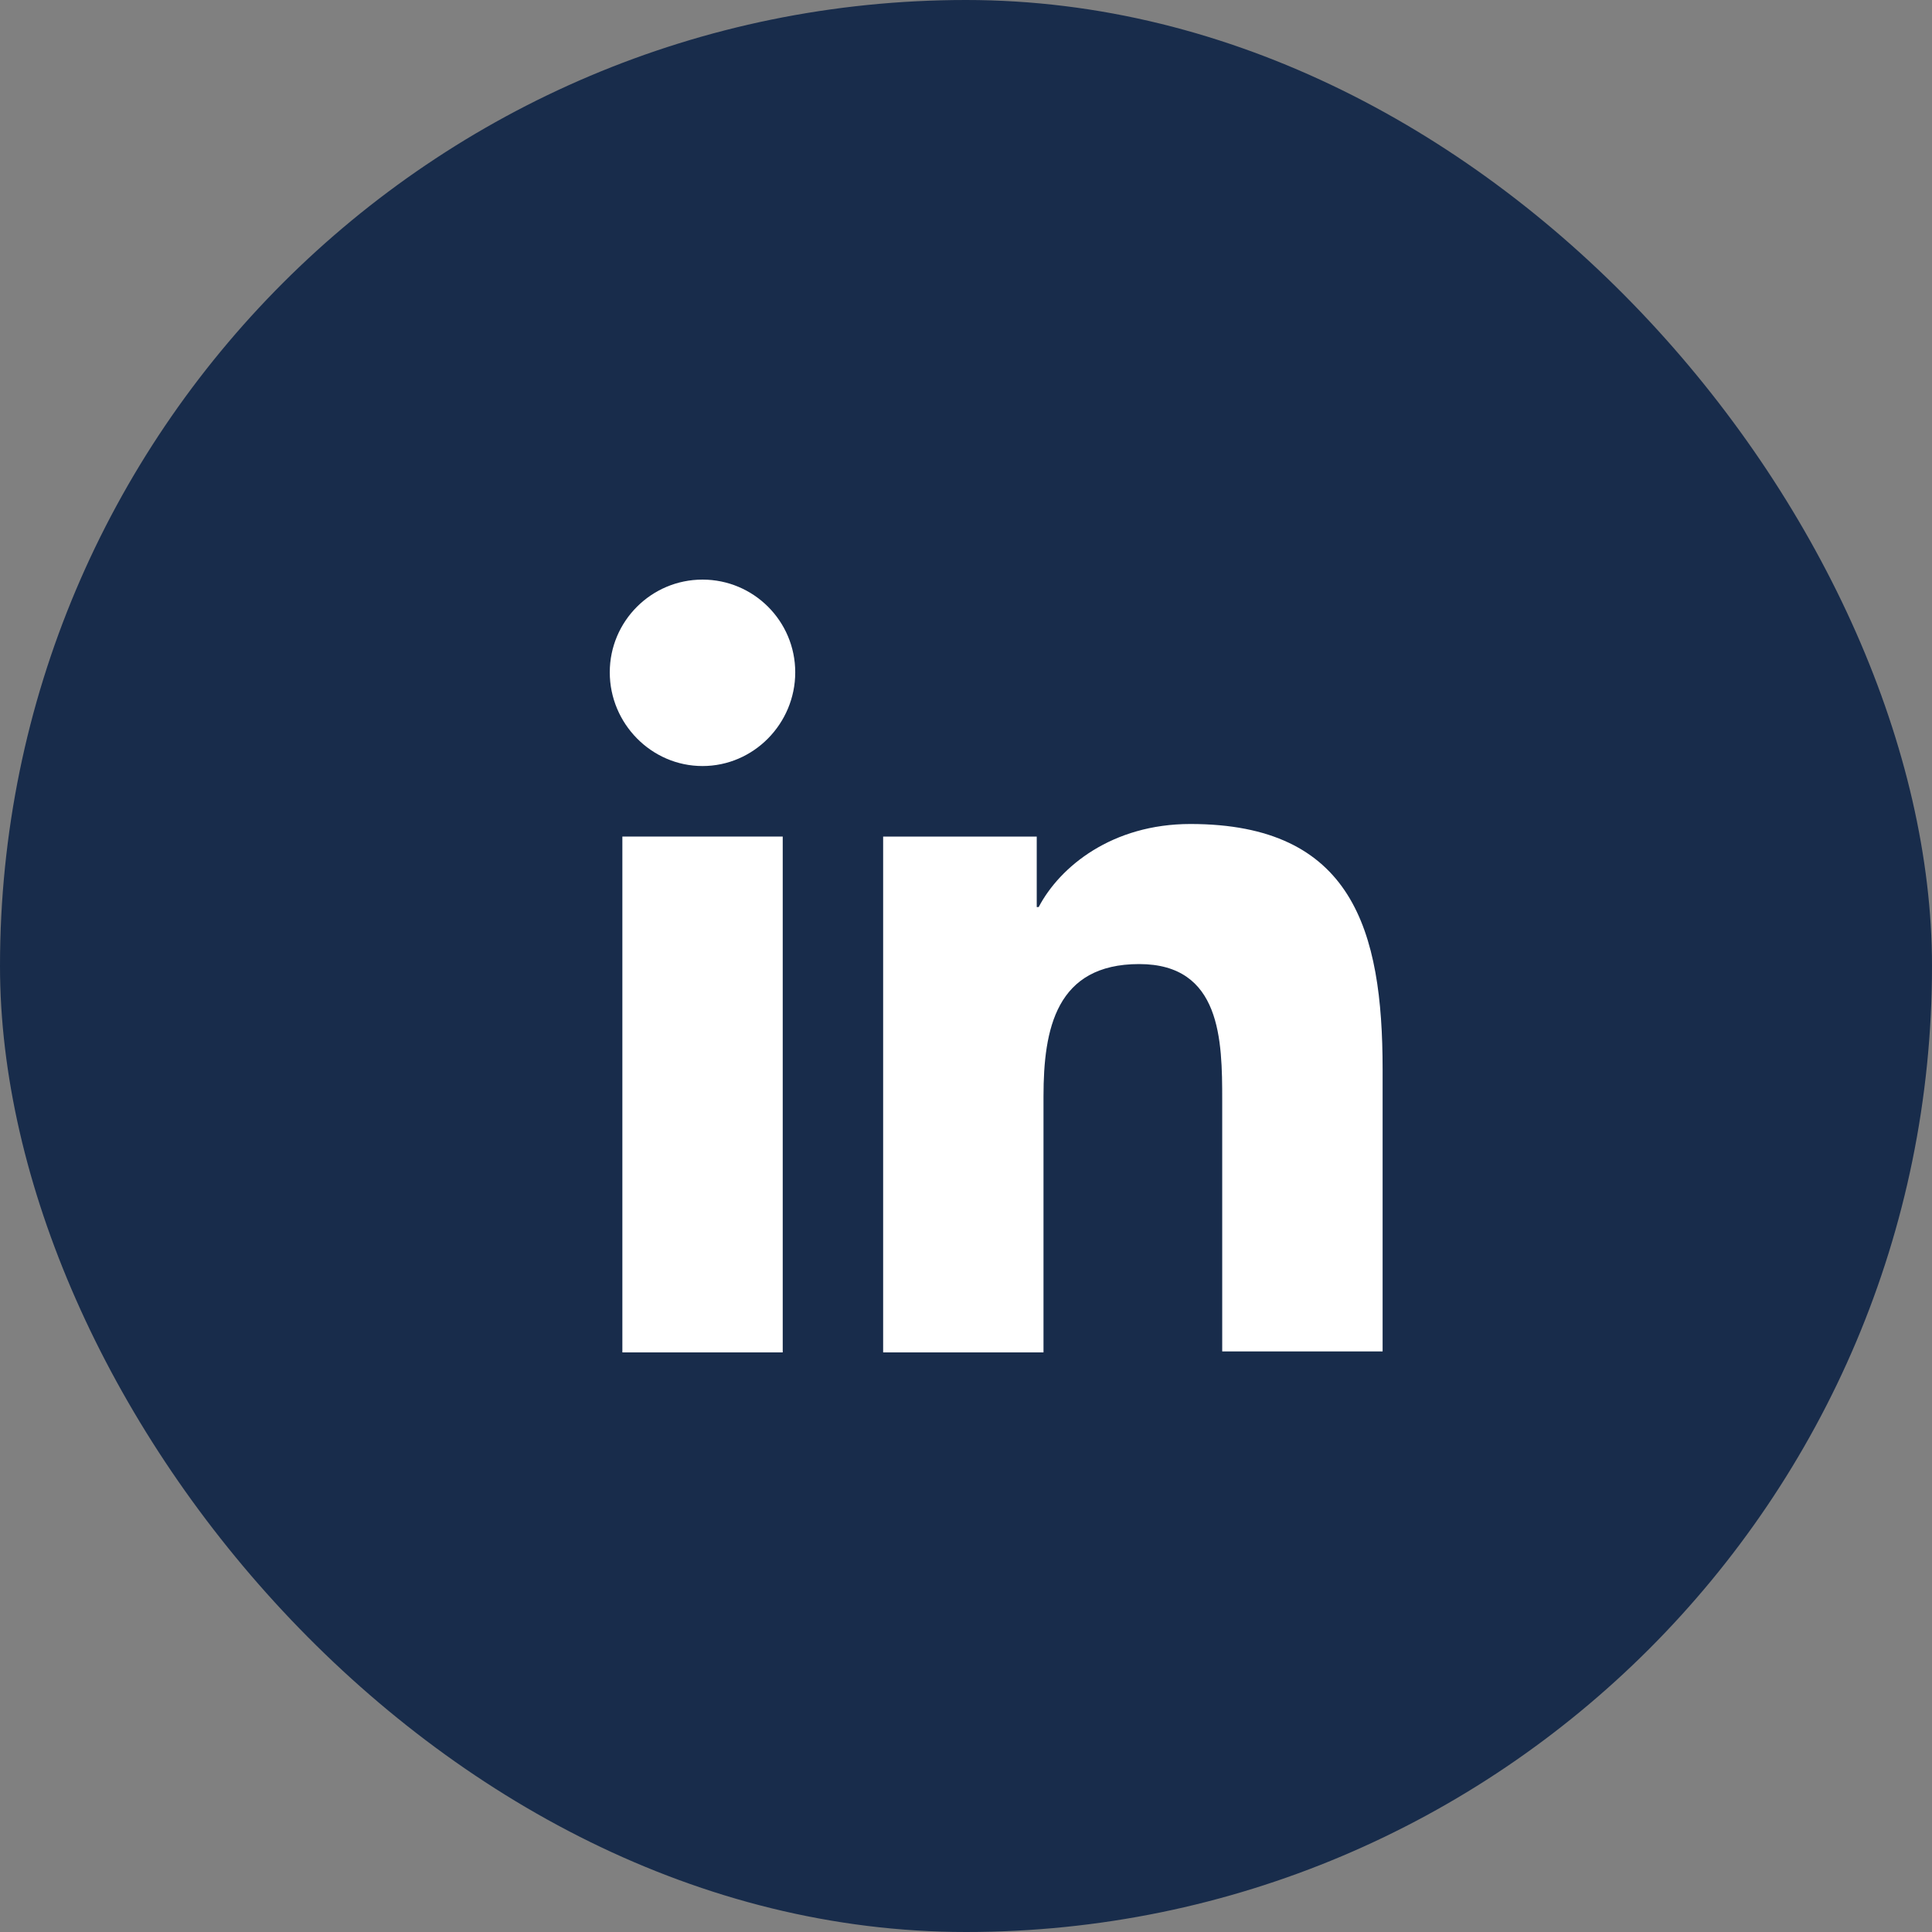
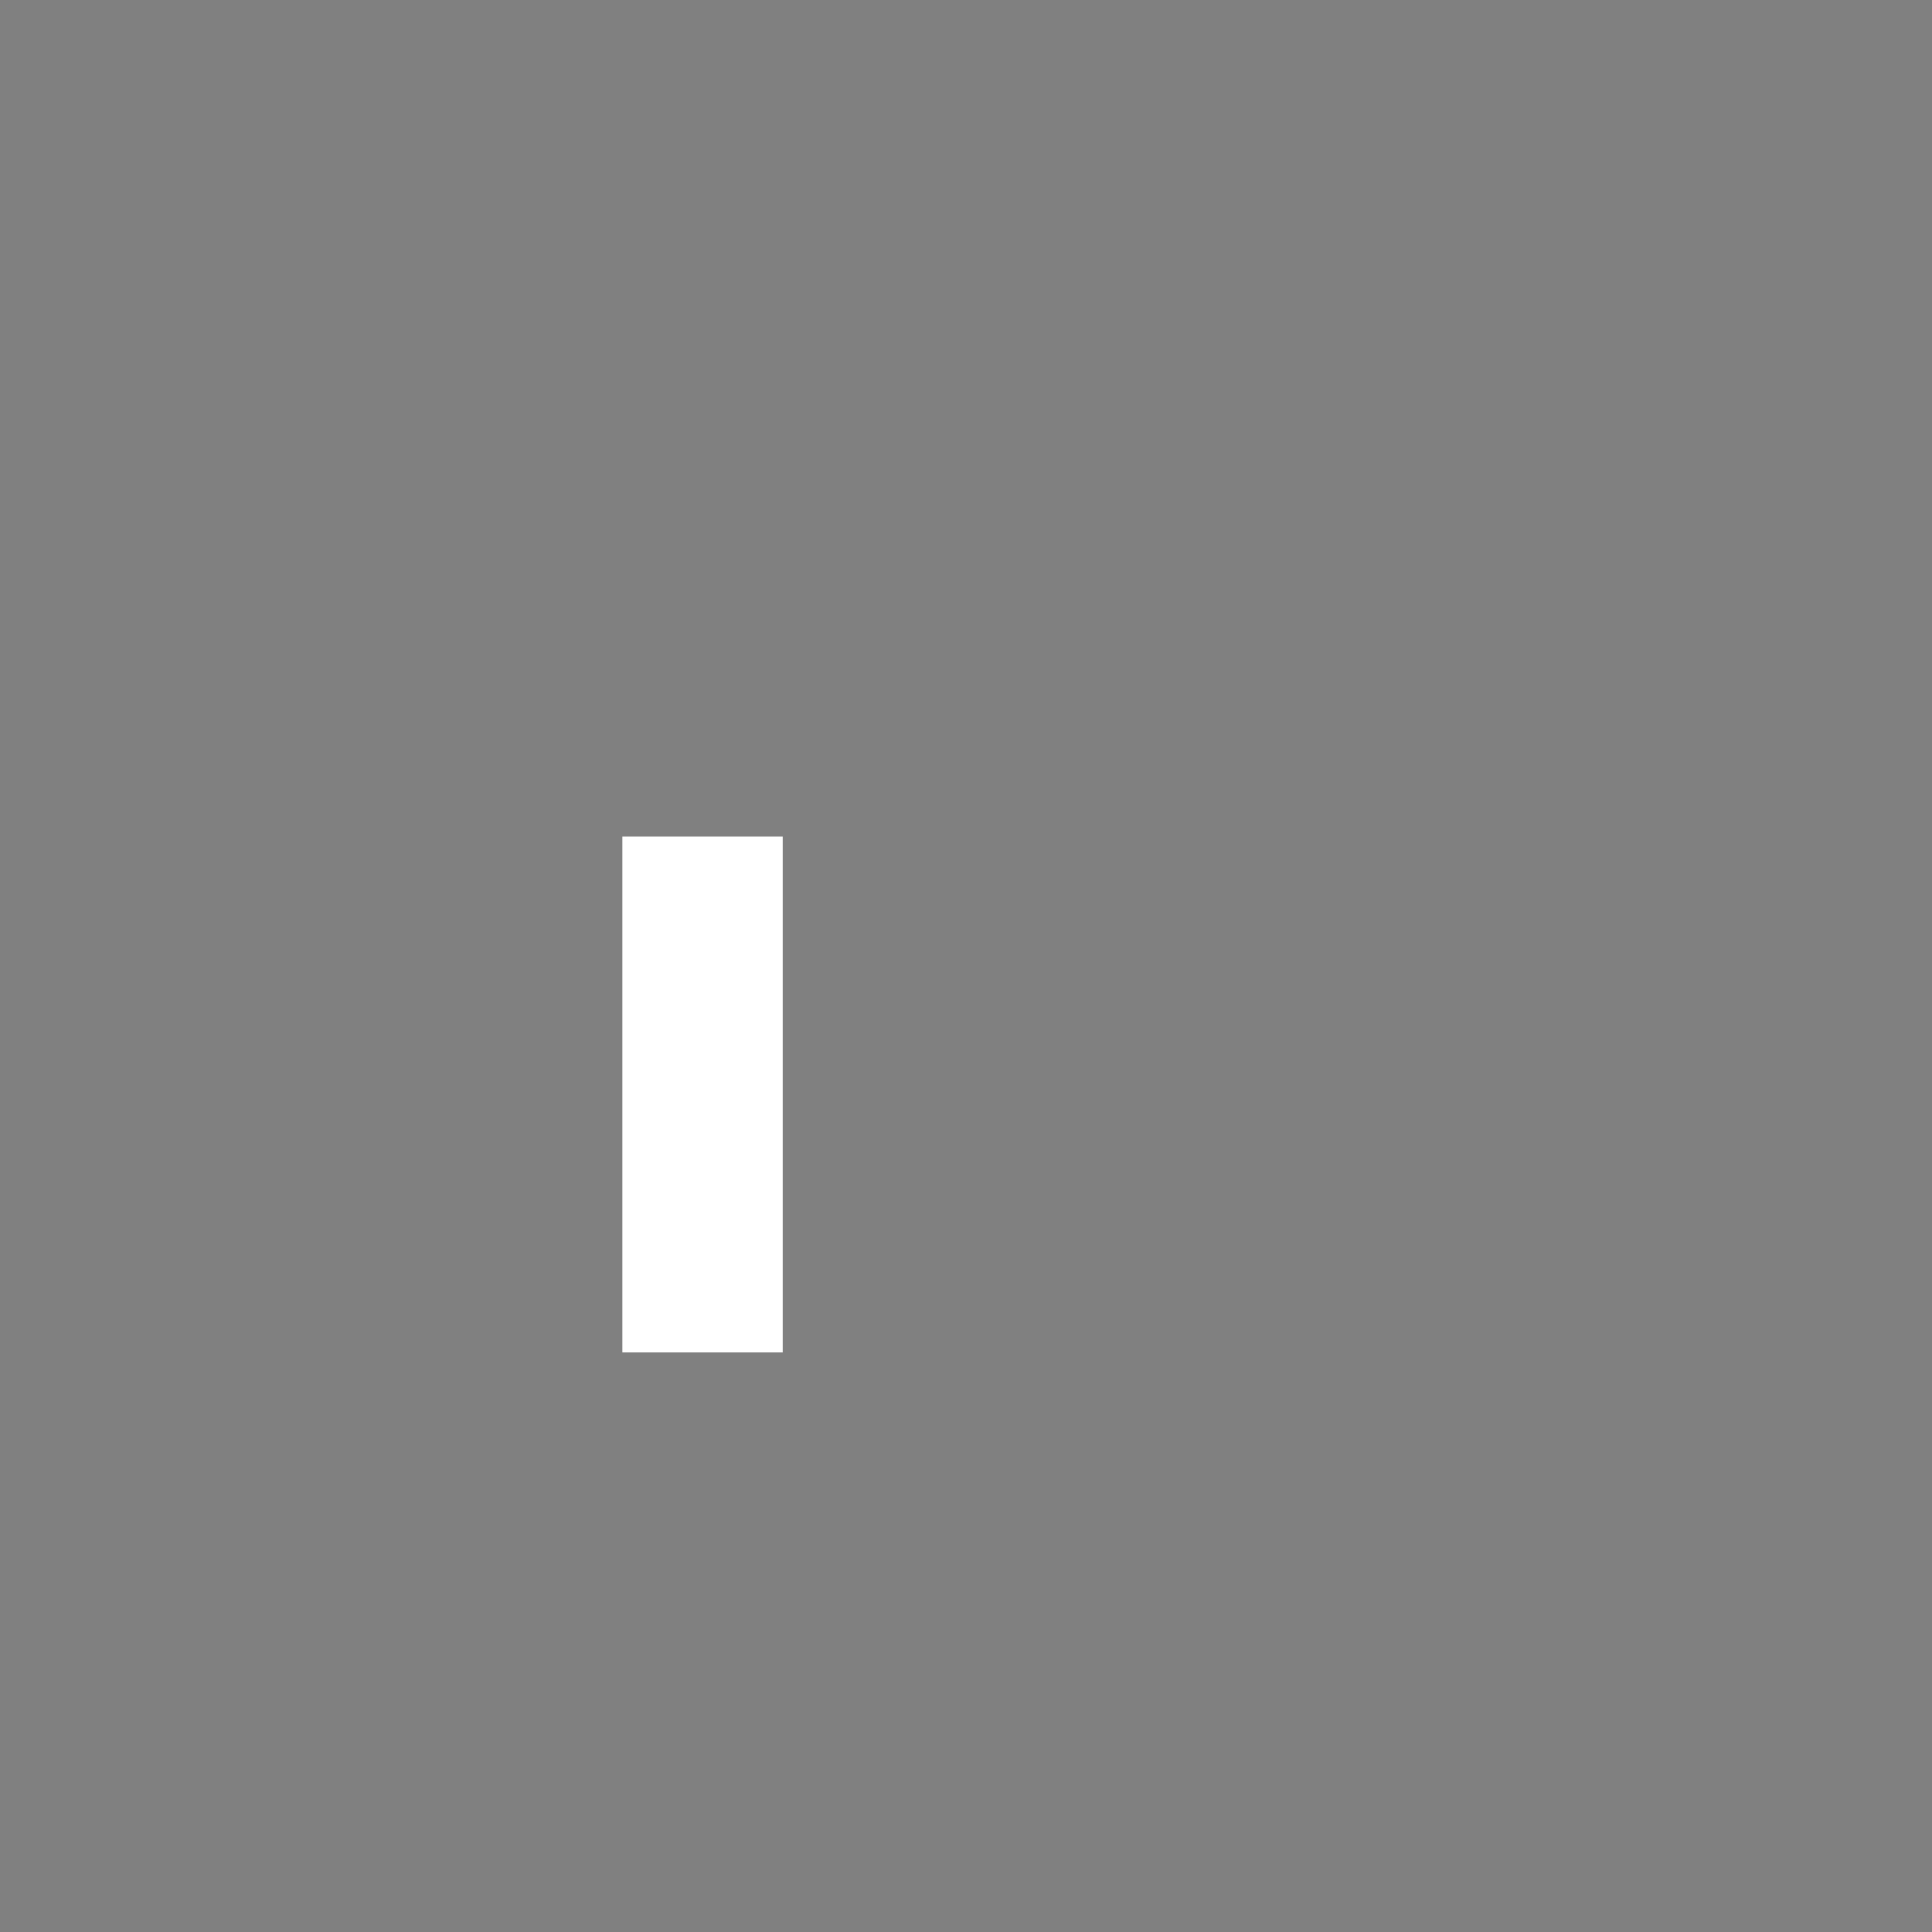
<svg xmlns="http://www.w3.org/2000/svg" width="44" height="44" viewBox="0 0 44 44" fill="none">
  <rect x="0" y="0" width="44" height="44" fill="#808080" stroke="none" />
-   <rect width="44" height="44" rx="22" fill="#061E42" fill-opacity="0.85" />
-   <path d="M31.488 30.8V24.354C31.488 21.186 30.805 18.766 27.11 18.766C25.328 18.766 24.14 19.734 23.655 20.658H23.611V19.052H20.113V30.8H23.765V24.97C23.765 23.43 24.052 21.956 25.944 21.956C27.814 21.956 27.835 23.694 27.835 25.058V30.778H31.488V30.8Z" fill="white" />
  <path d="M14.174 19.052H17.826V30.8H14.174V19.052Z" fill="white" />
-   <path d="M15.999 13.2C14.834 13.2 13.887 14.146 13.887 15.312C13.887 16.478 14.834 17.446 15.999 17.446C17.166 17.446 18.111 16.478 18.111 15.312C18.111 14.146 17.166 13.2 15.999 13.2Z" fill="white" />
</svg>